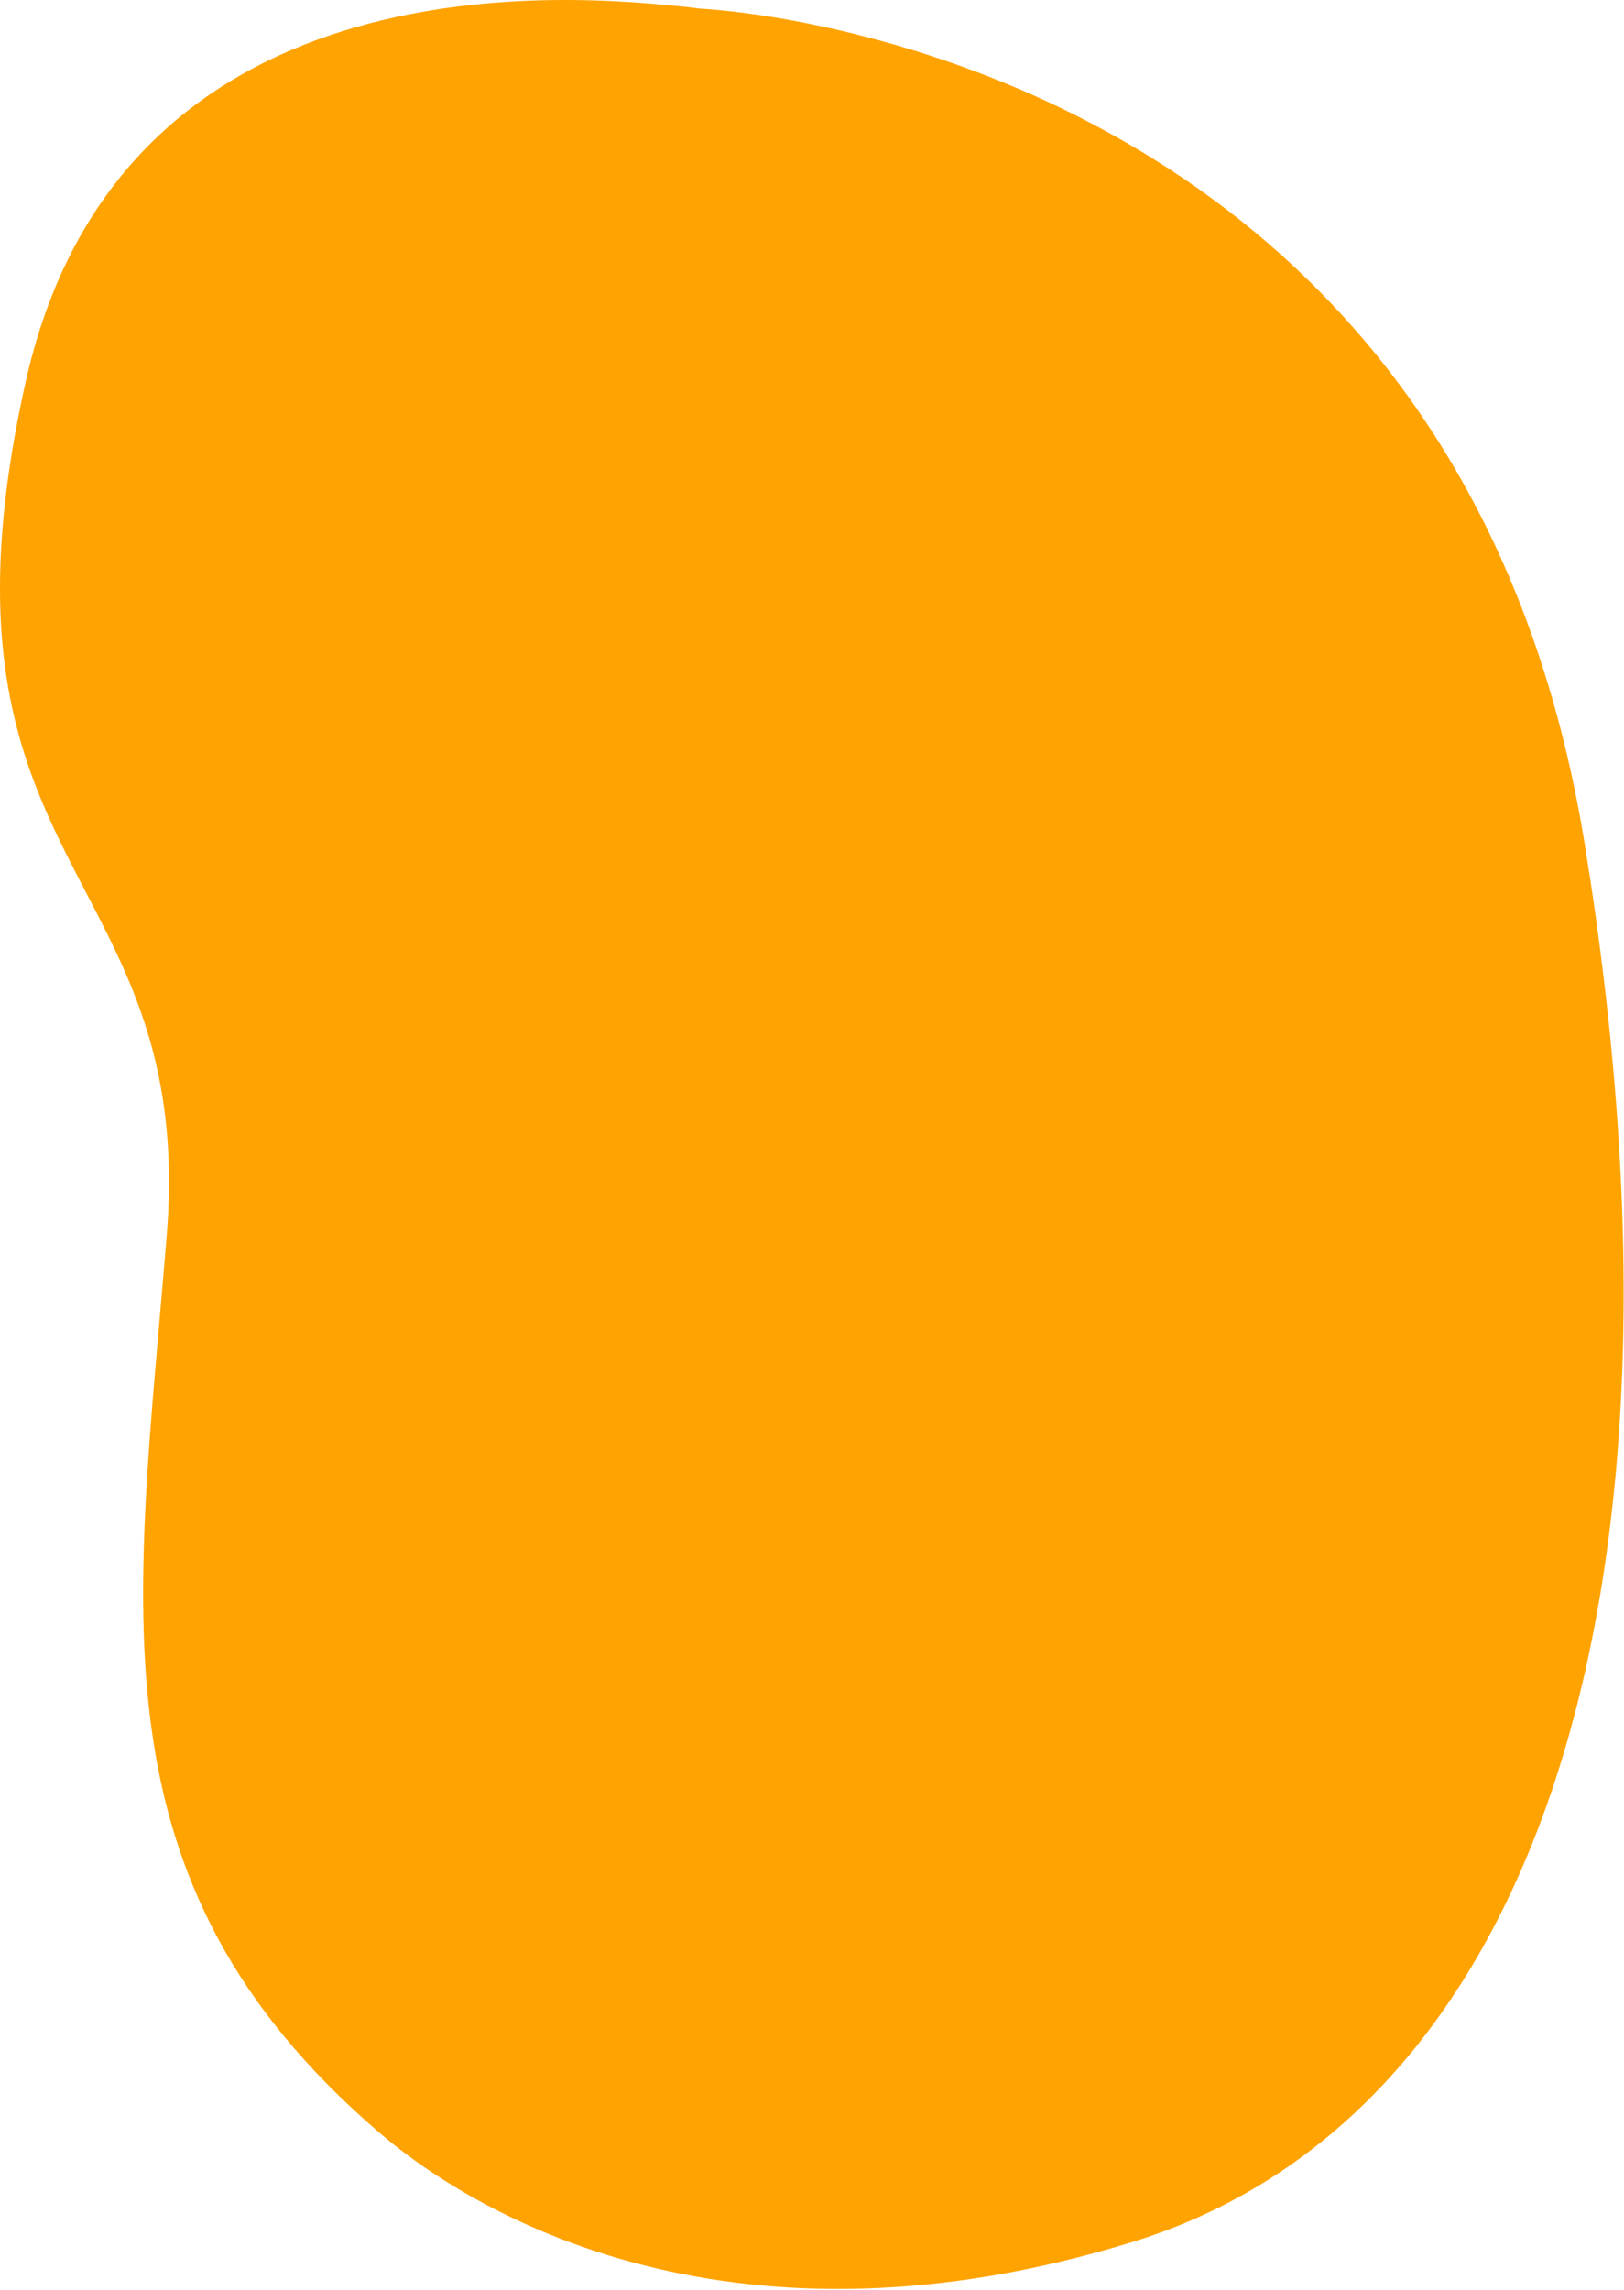
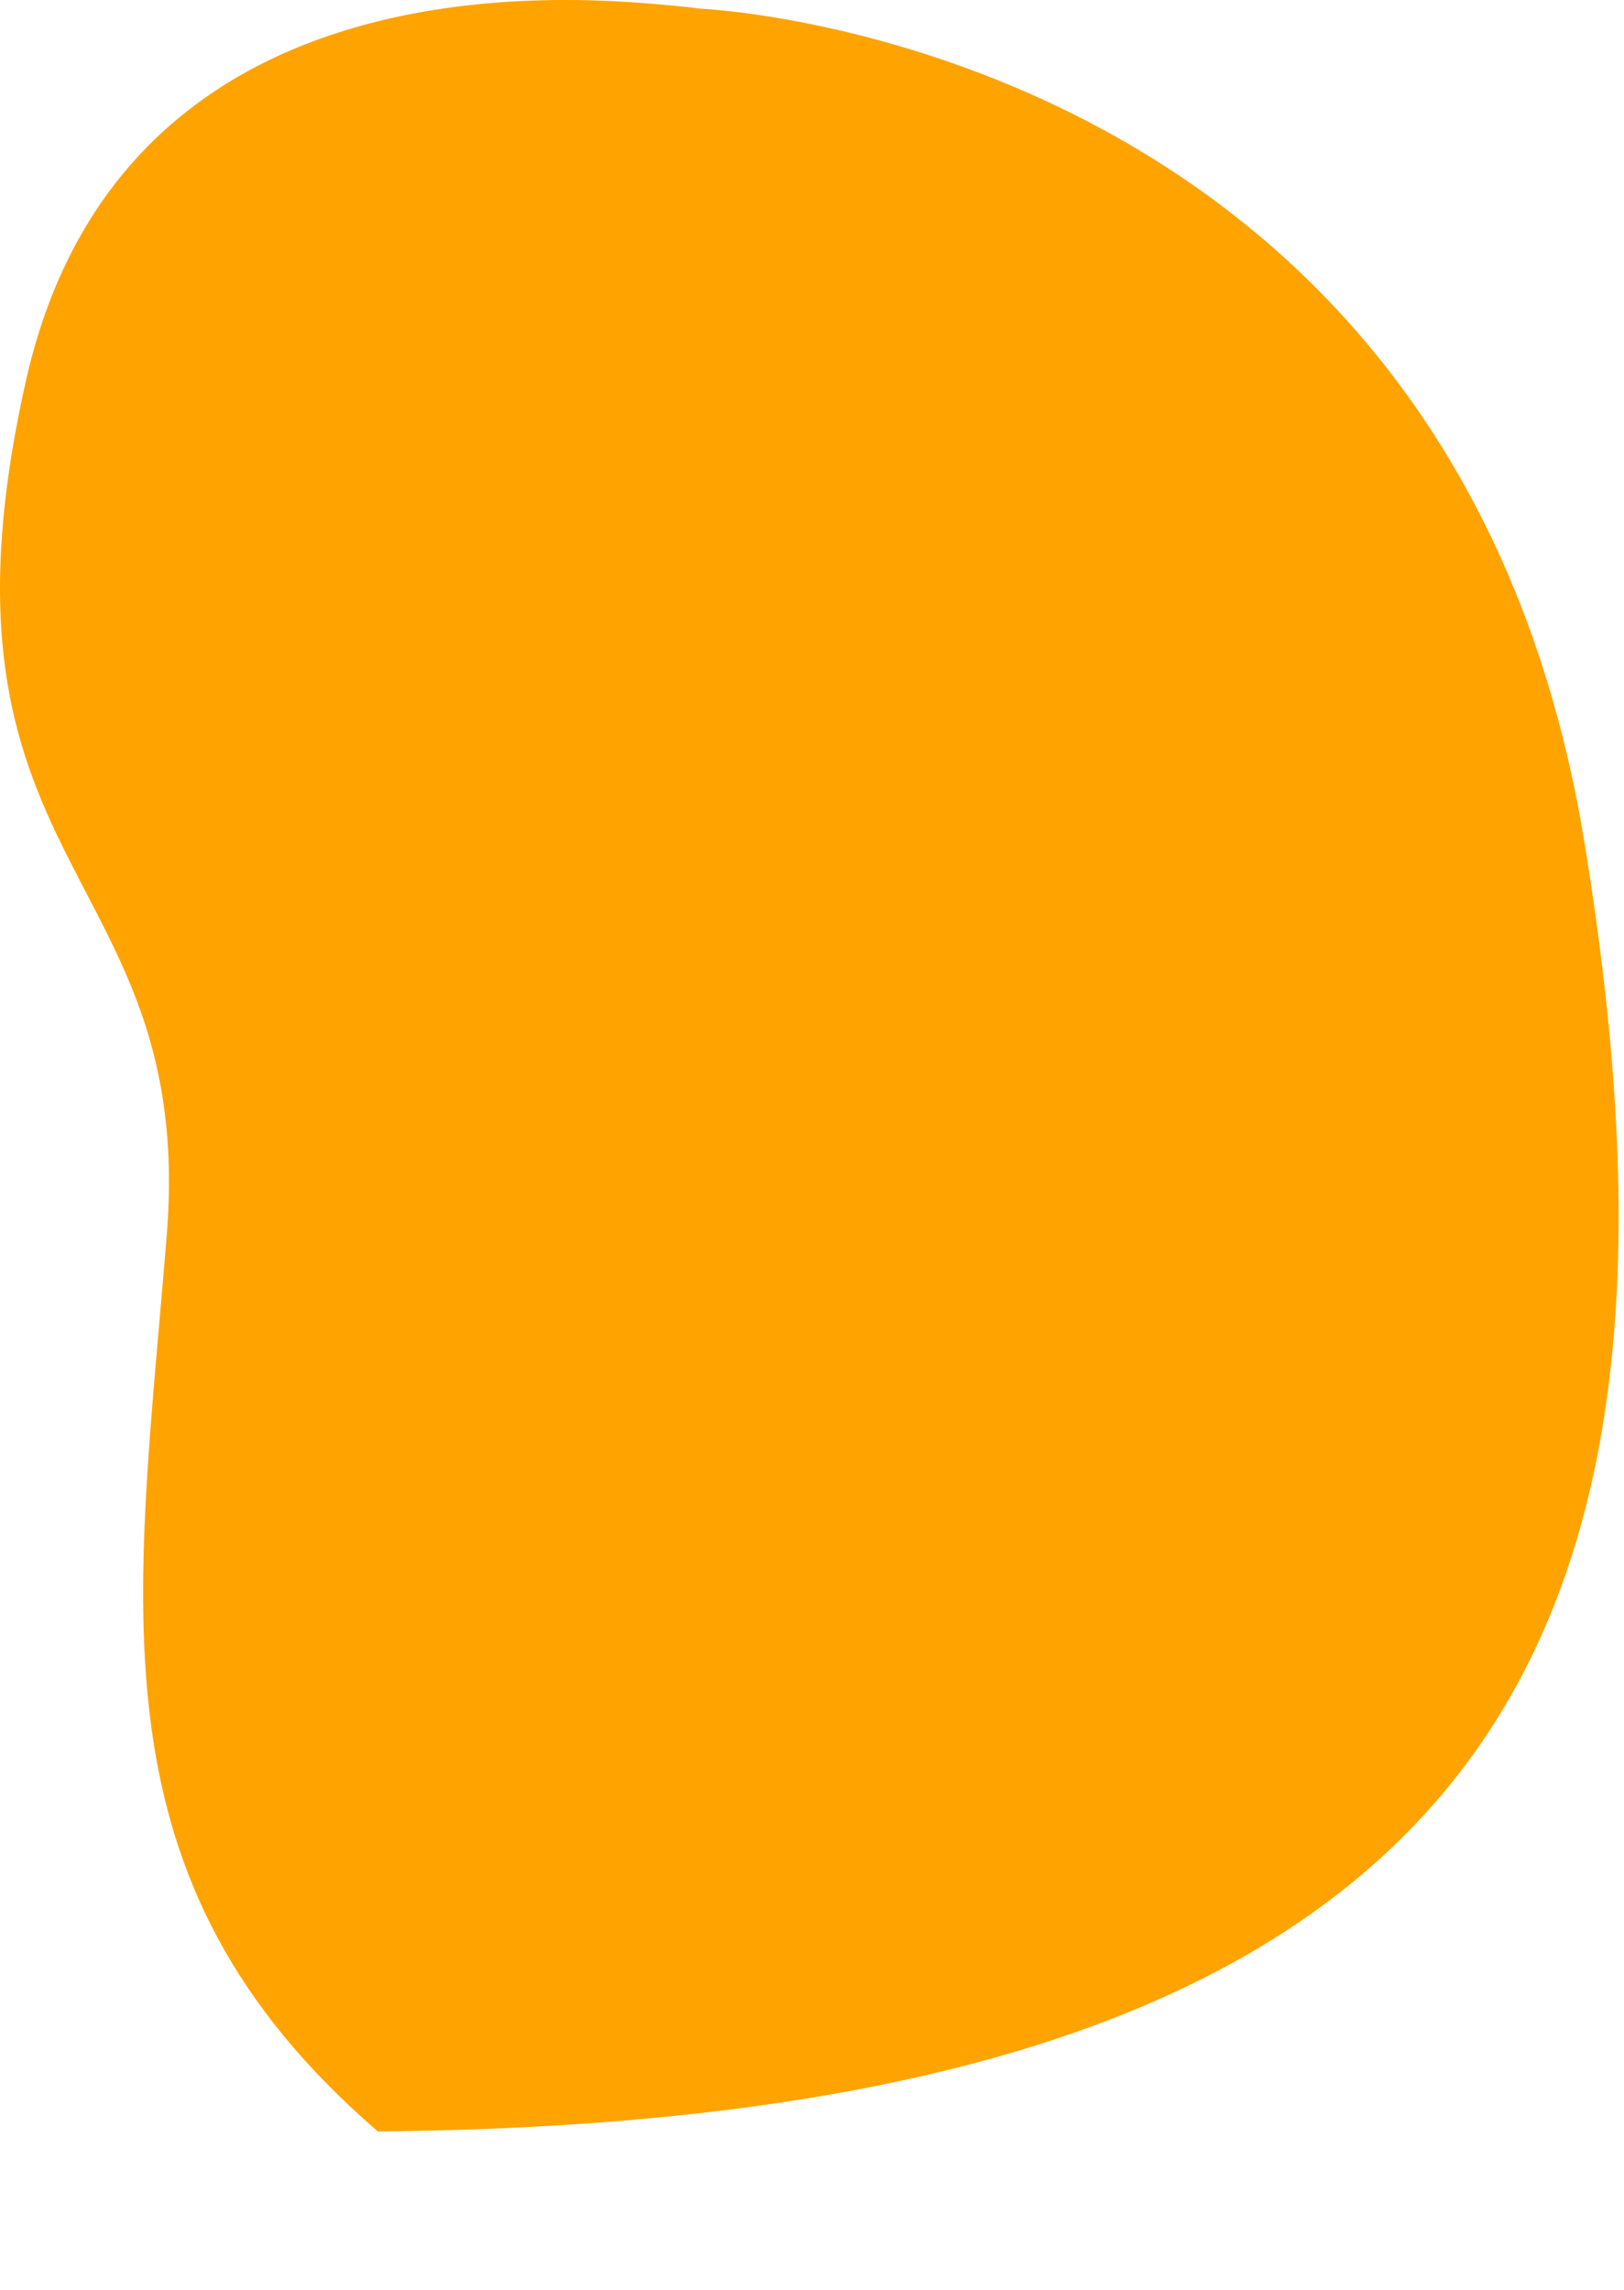
<svg xmlns="http://www.w3.org/2000/svg" width="100%" height="100%" viewBox="0 0 293 413" version="1.1" xml:space="preserve" style="fill-rule:evenodd;clip-rule:evenodd;stroke-linejoin:round;stroke-miterlimit:2;">
  <g transform="matrix(1,0,0,1,-97.229,-33.191)">
-     <path d="M223.46,34.75C223.46,34.75 222.22,34.55 220.01,34.34C203.45,32.77 119.5,23.47 101.9,101.89C81.94,190.8 132.75,188.98 127.3,256.12C121.86,323.25 112.78,372.24 165.4,417.6C184.49,434.06 230.72,459.33 301.48,437.56C372.24,415.79 405.83,325.05 383.13,185.36C359.54,40.19 223.46,34.75 223.46,34.75Z" style="fill:rgb(255,163,0);fill-rule:nonzero;" />
+     <path d="M223.46,34.75C223.46,34.75 222.22,34.55 220.01,34.34C203.45,32.77 119.5,23.47 101.9,101.89C81.94,190.8 132.75,188.98 127.3,256.12C121.86,323.25 112.78,372.24 165.4,417.6C372.24,415.79 405.83,325.05 383.13,185.36C359.54,40.19 223.46,34.75 223.46,34.75Z" style="fill:rgb(255,163,0);fill-rule:nonzero;" />
  </g>
</svg>